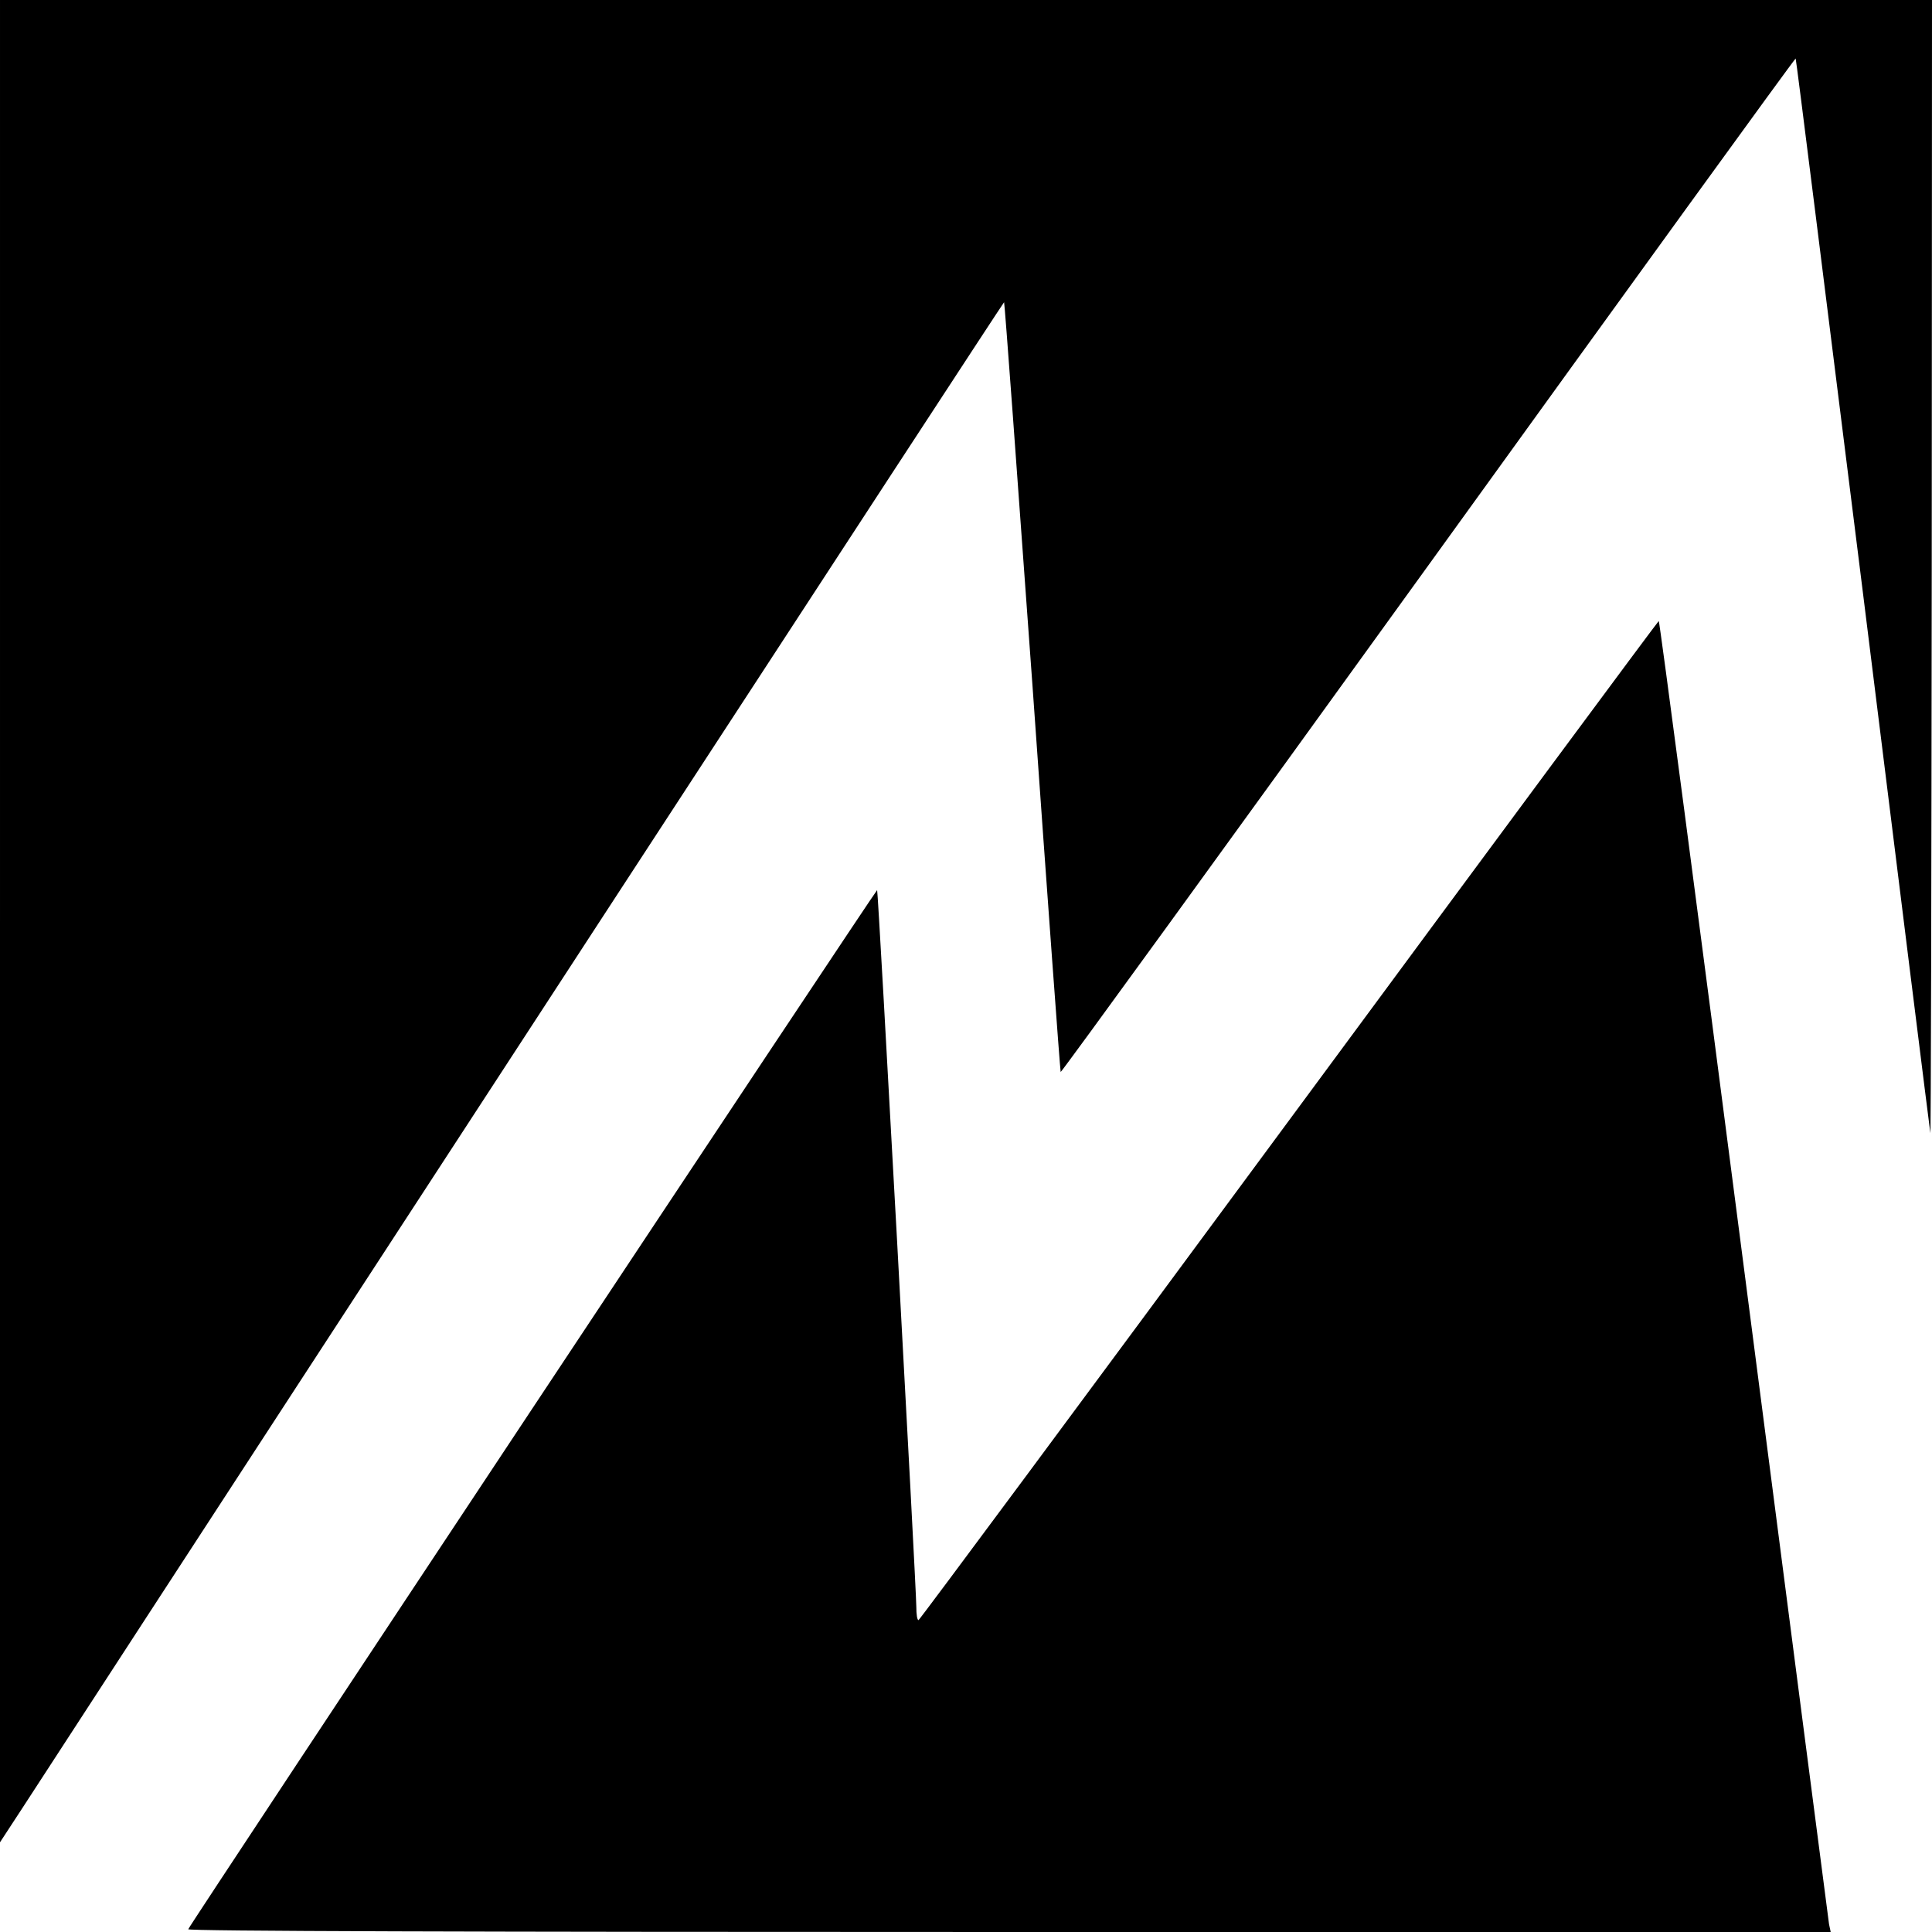
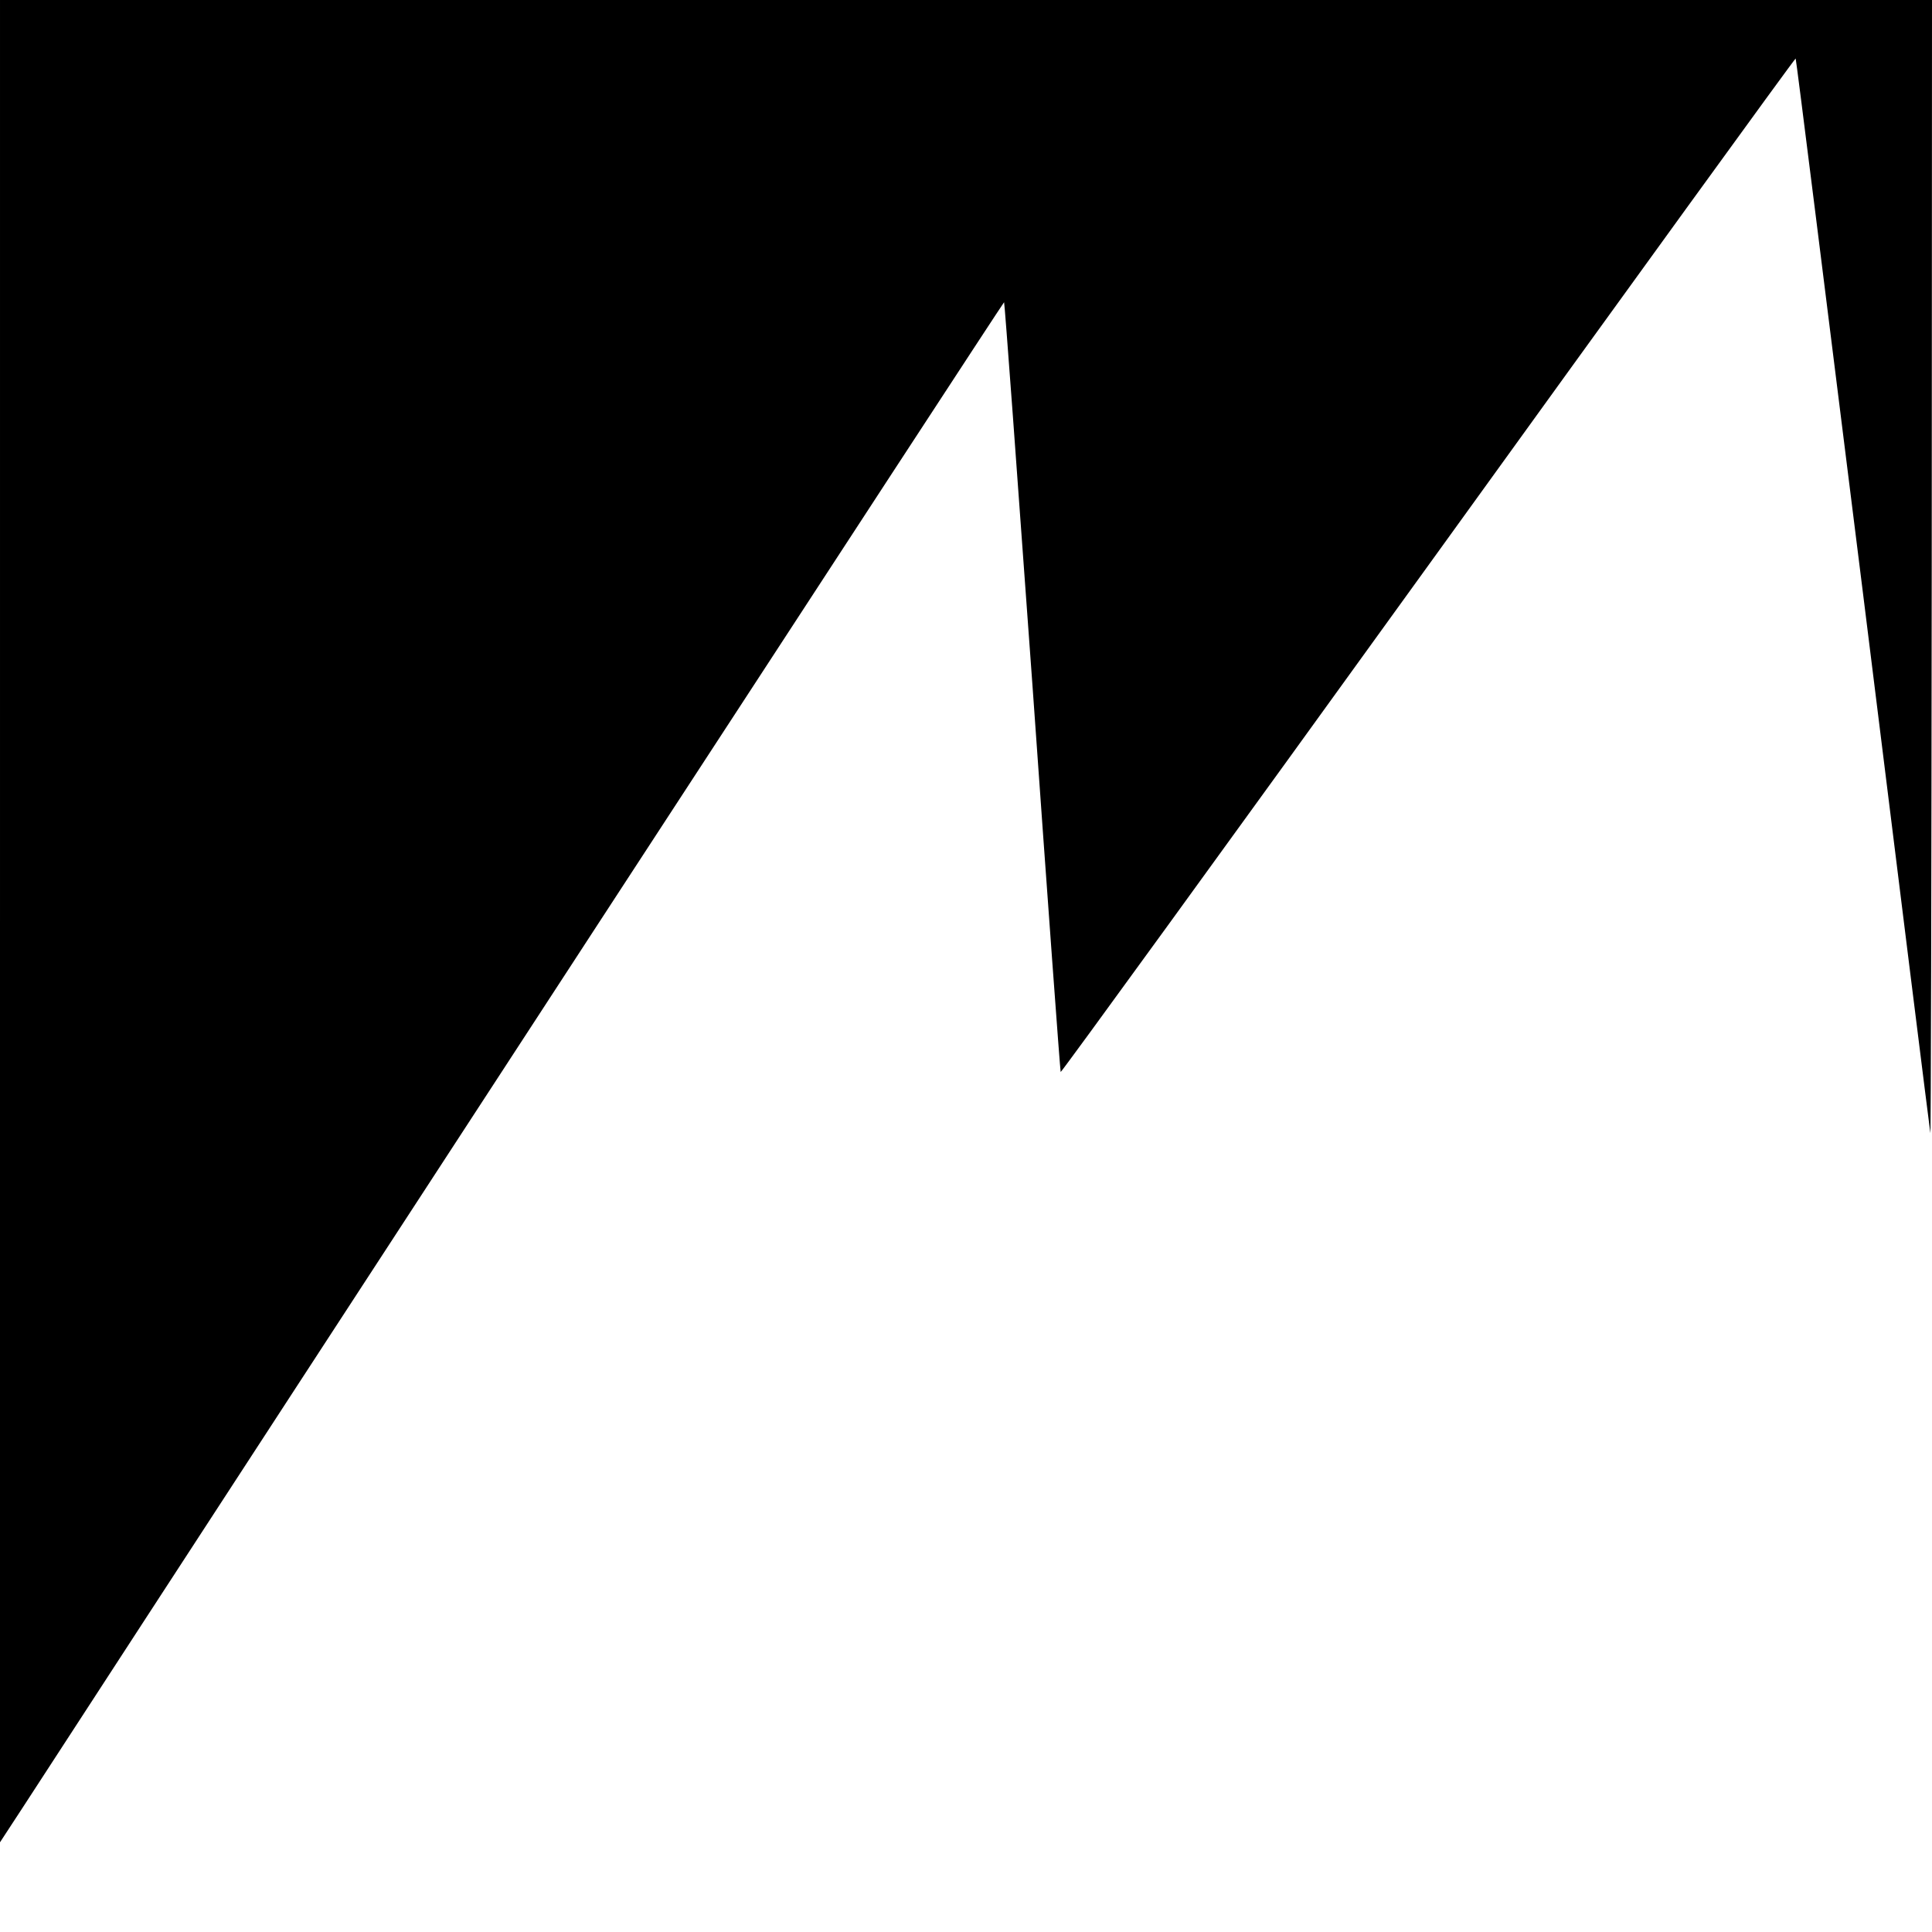
<svg xmlns="http://www.w3.org/2000/svg" version="1.0" width="700pt" height="700pt" viewBox="0 0 700 700" preserveAspectRatio="xMidYMid meet">
  <g transform="translate(0,700) scale(0.1,-0.1)" fill="#000000" stroke="none">
    <path d="M0 3663 l0 -3338 83 127 c1011 1556 3553 5455 3555 5453 2 -1 48 -628 103 -1391 54 -764 100 -1393 102 -1398 1 -4 600 821 1331 1834 730 1012 1330 1840 1332 1838 2 -2 111 -874 244 -1938 132 -1064 242 -1944 244 -1955 2 -11 4 908 5 2043 l1 2062 -3500 0 -3500 0 0 -3337z" />
-     <path d="M4670 2940 c-734 -995 -1338 -1809 -1342 -1810 -5 0 -8 21 -8 48 0 67 -138 2594 -142 2597 -3 3 -2491 -3749 -2496 -3765 -3 -7 1023 -10 2973 -10 l2978 0 -6 28 c-2 15 -141 1083 -308 2375 -167 1291 -306 2347 -309 2347 -3 -1 -606 -815 -1340 -1810z" />
  </g>
</svg>